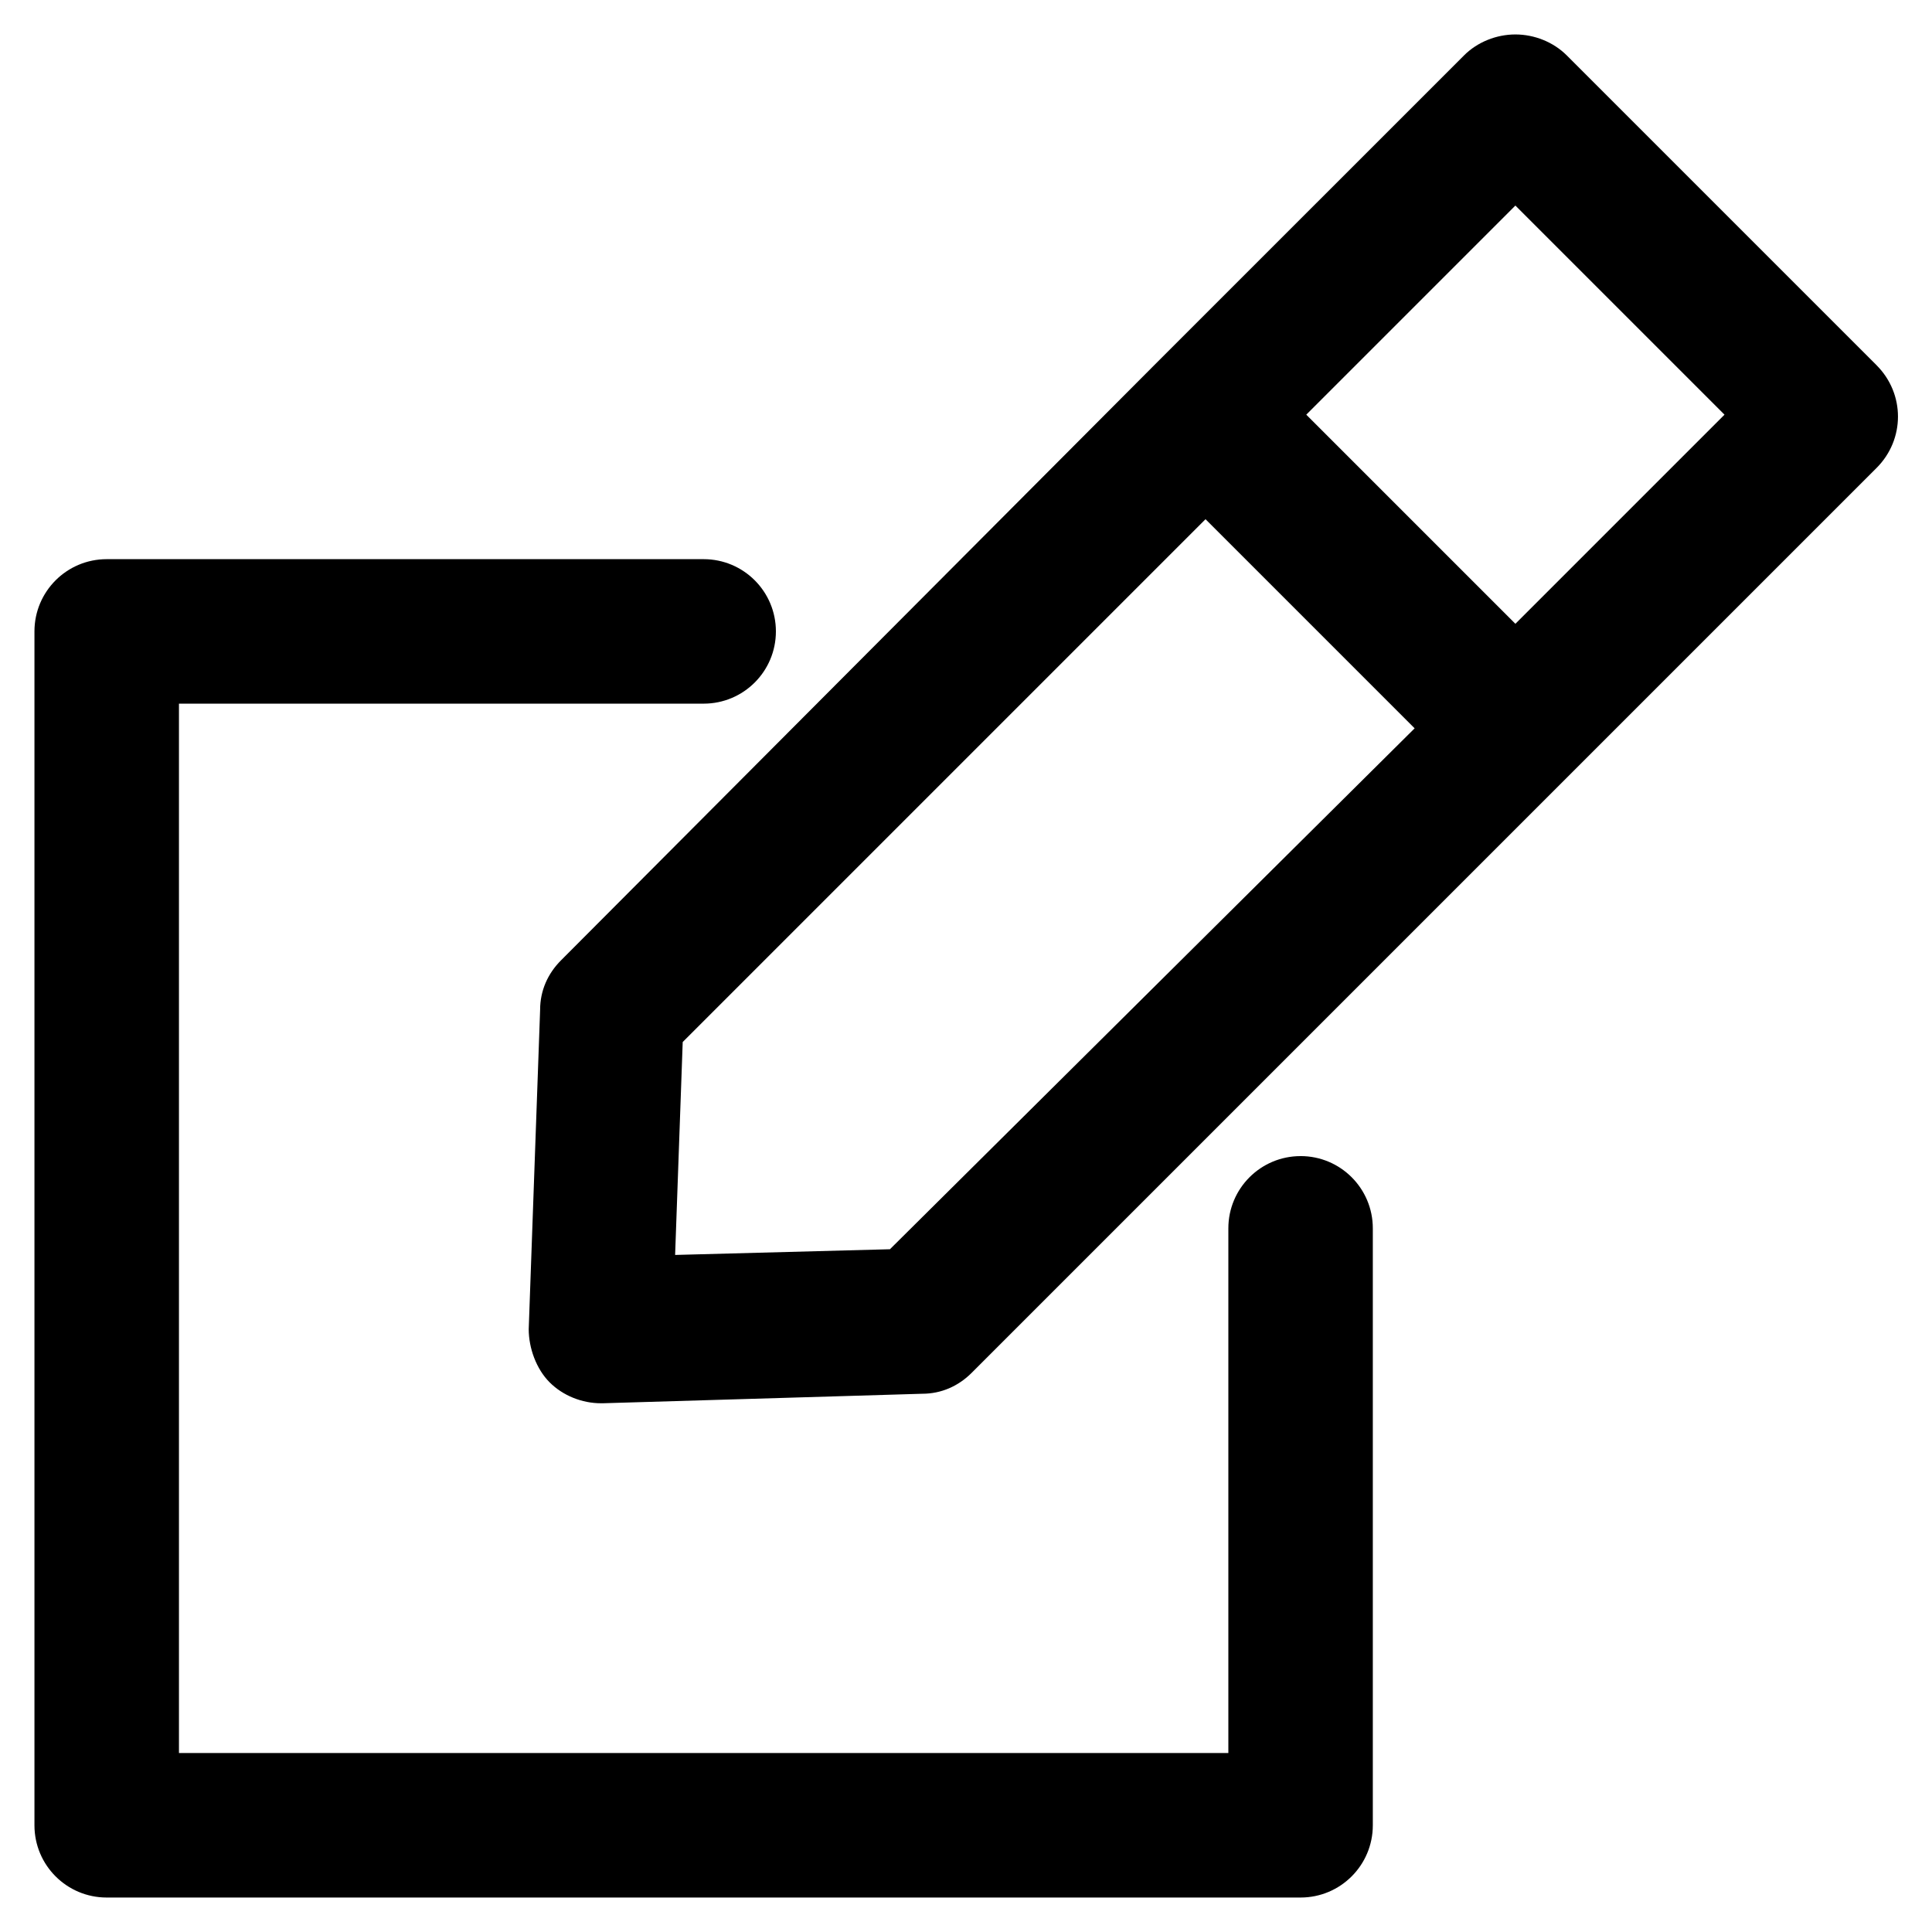
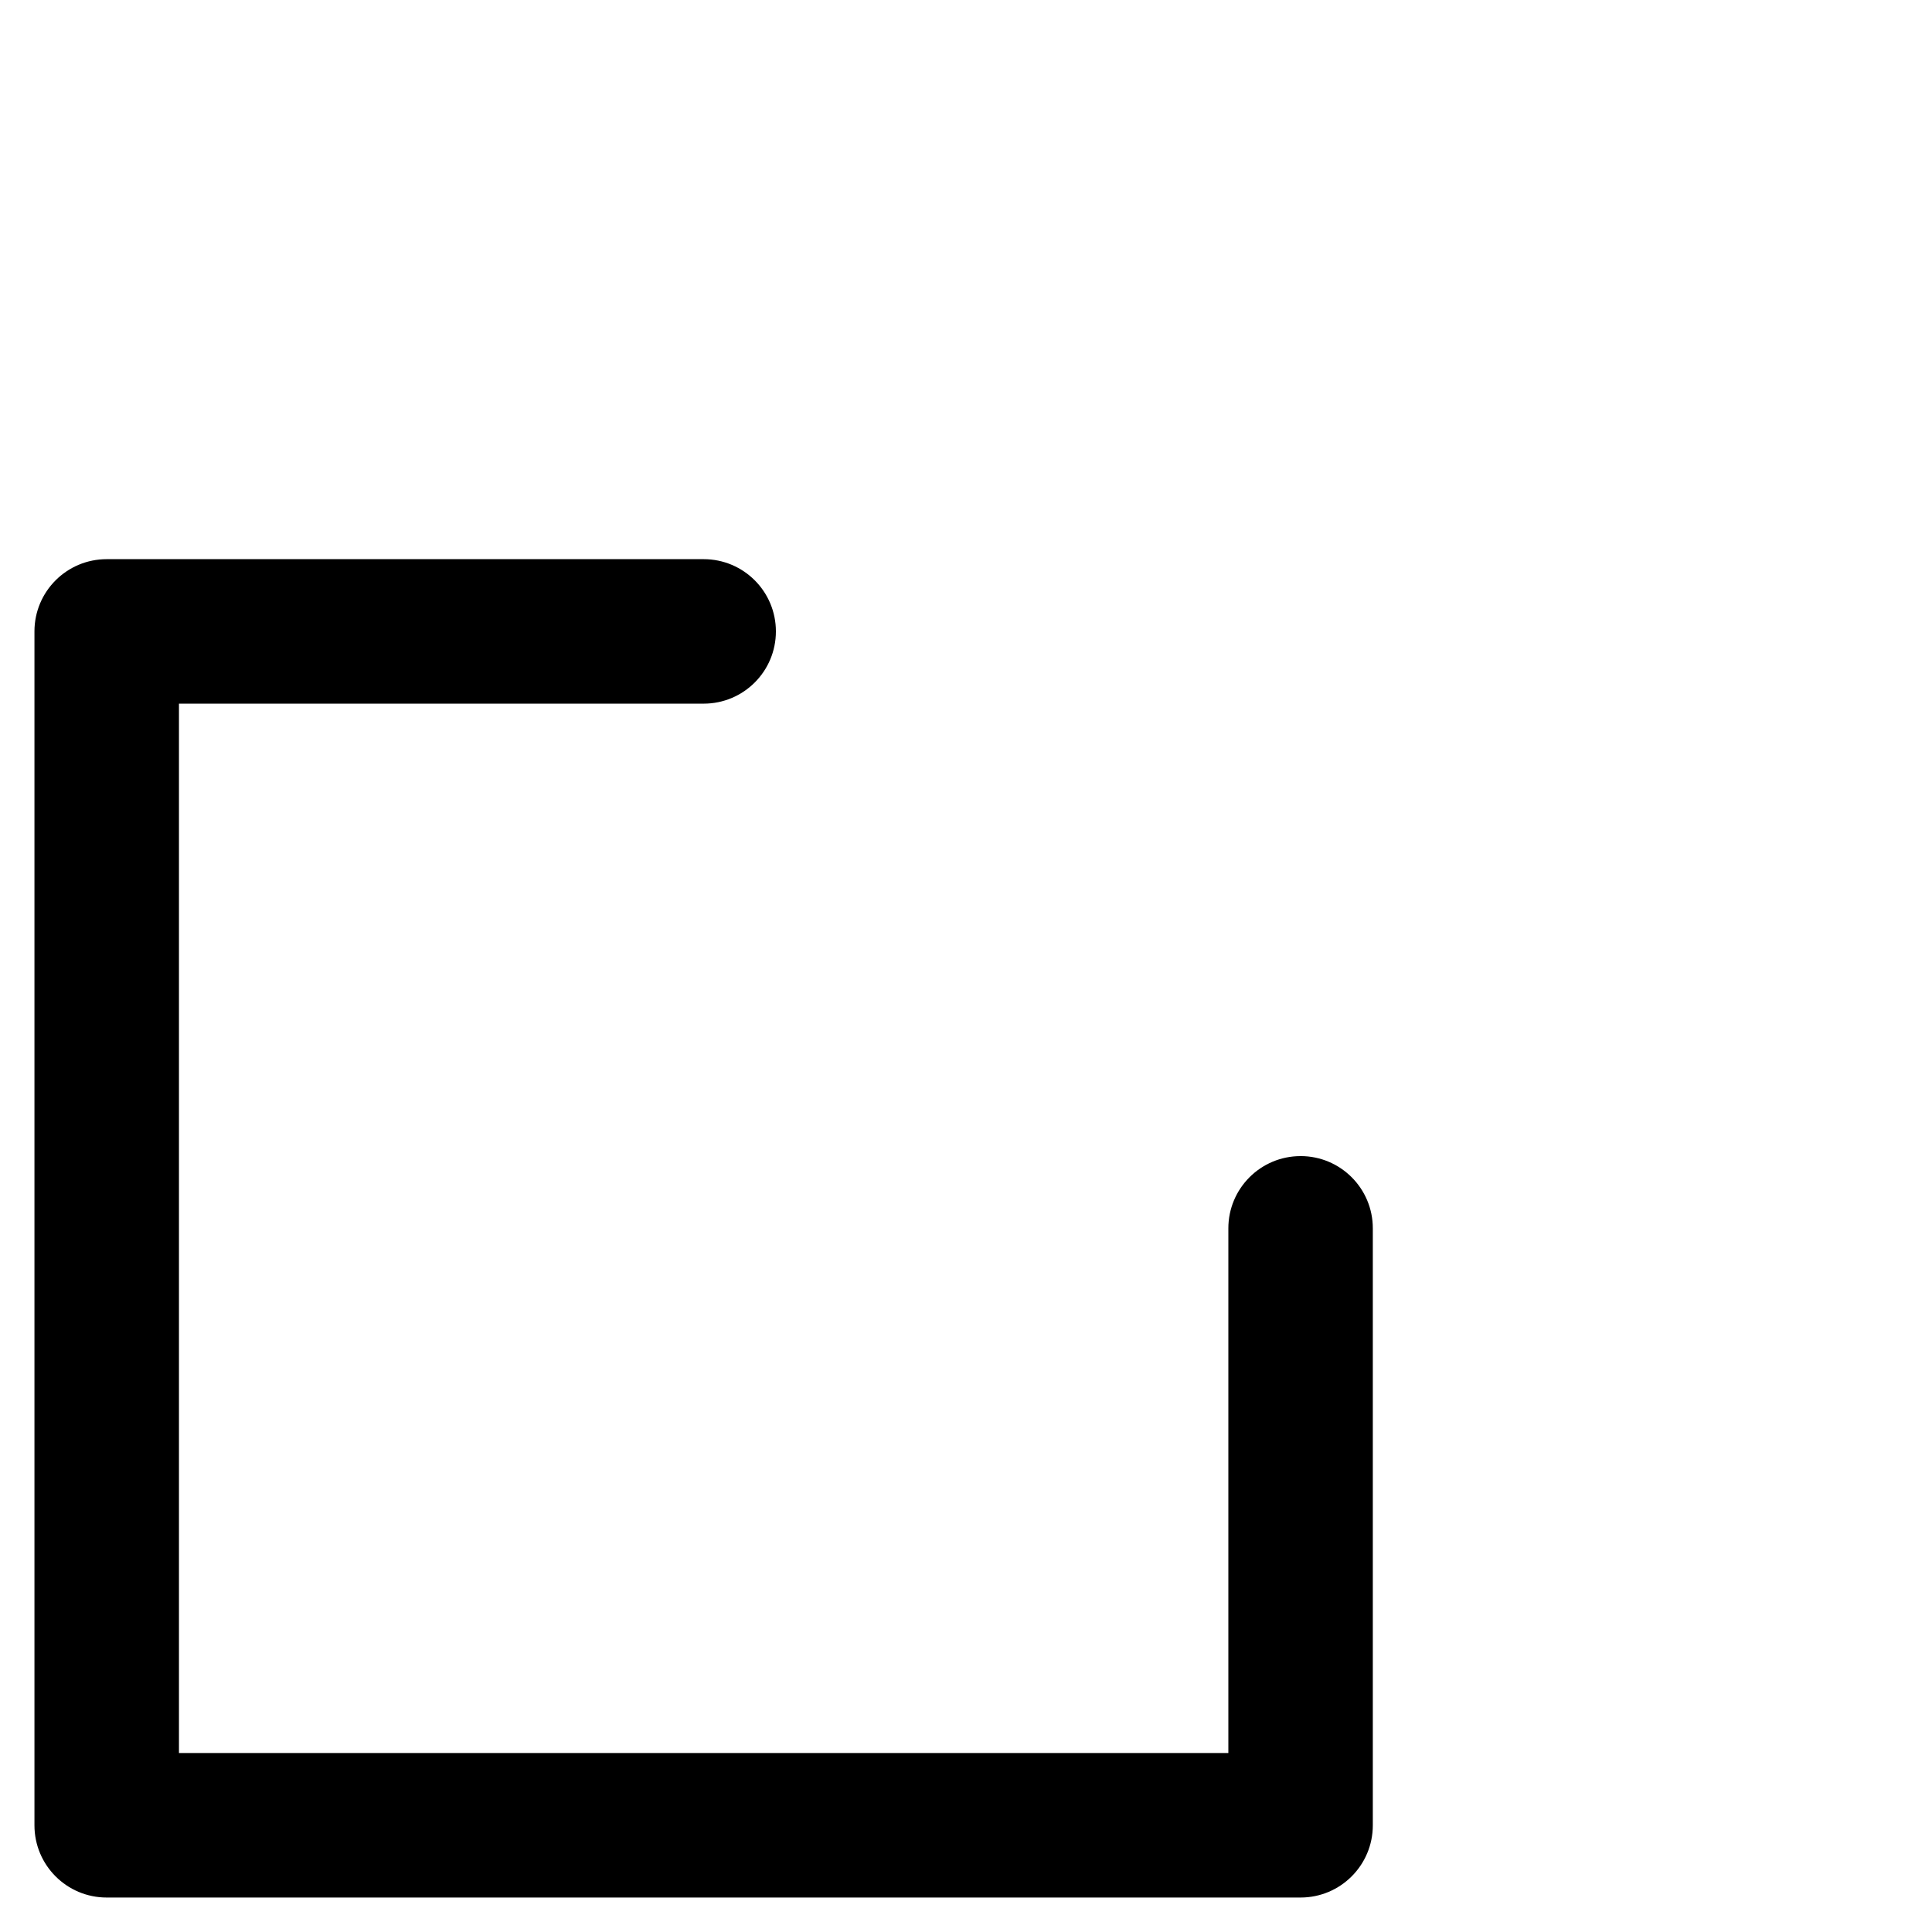
<svg xmlns="http://www.w3.org/2000/svg" fill="#000000" width="800px" height="800px" version="1.1" viewBox="144 144 512 512">
  <g>
-     <path d="m641.32 240.79-82.121-82.121c-3.527-3.523-8.566-5.539-13.605-5.539-5.039 0-10.078 2.016-13.602 5.543l-82.121 82.117-157.19 157.7c-3.527 3.527-5.543 8.062-5.543 13.098l-3.023 84.641c0 5.039 2.016 10.578 5.543 14.105 3.527 3.527 8.566 5.543 13.602 5.543h0.504l84.641-2.519c5.039 0 9.574-2.016 13.098-5.543l239.81-239.81c7.559-7.559 7.559-19.648 0.004-27.207zm-95.727 68.52-55.418-55.418 55.418-55.418 55.418 55.418zm-165.75 165.75-56.93 1.512 2.012-56.426 138.55-138.55 55.418 55.418z" />
    <path d="m488.67 450.38c-10.578 0-19.145 8.566-19.145 19.145v139.05h-278.1v-278.1h139.05c10.578 0 19.145-8.566 19.145-19.145s-8.566-19.145-19.145-19.145h-158.2c-10.578 0-19.145 8.566-19.145 19.145v316.39c0 10.582 8.562 19.145 19.145 19.145h316.39c10.578 0 19.145-8.566 19.145-19.145v-158.2c0-10.578-8.562-19.145-19.145-19.145z" />
  </g>
</svg>